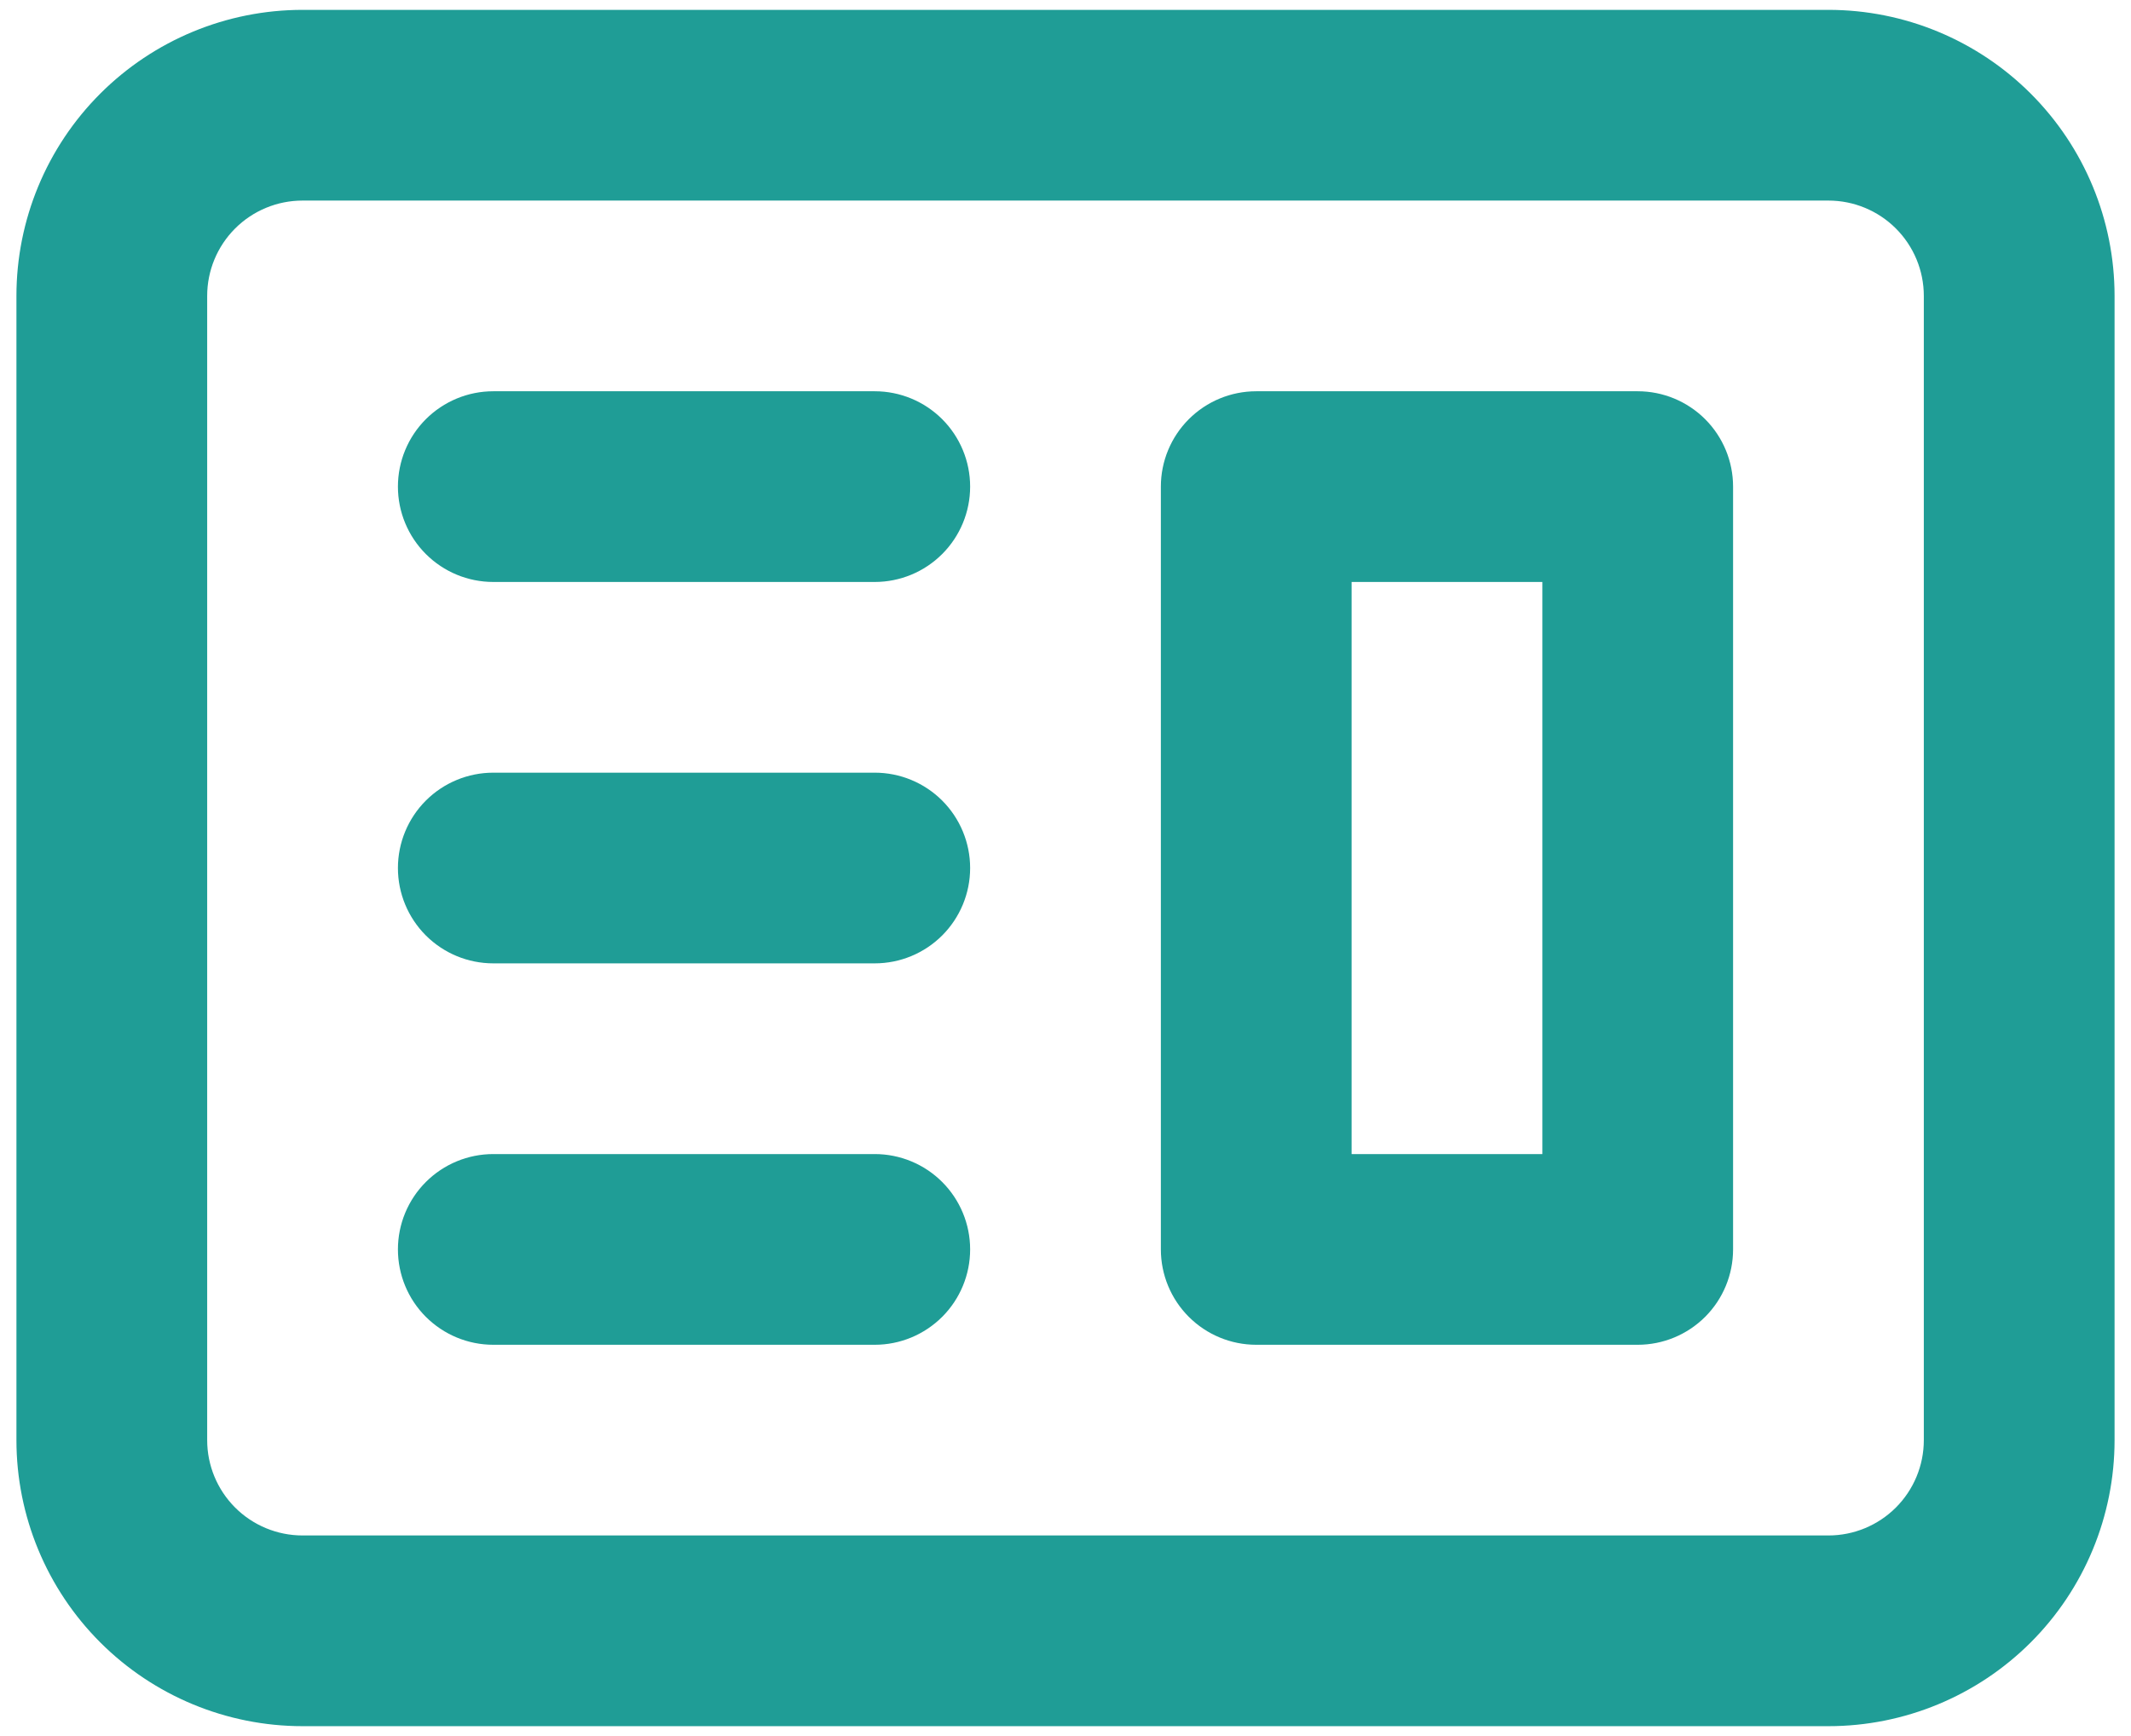
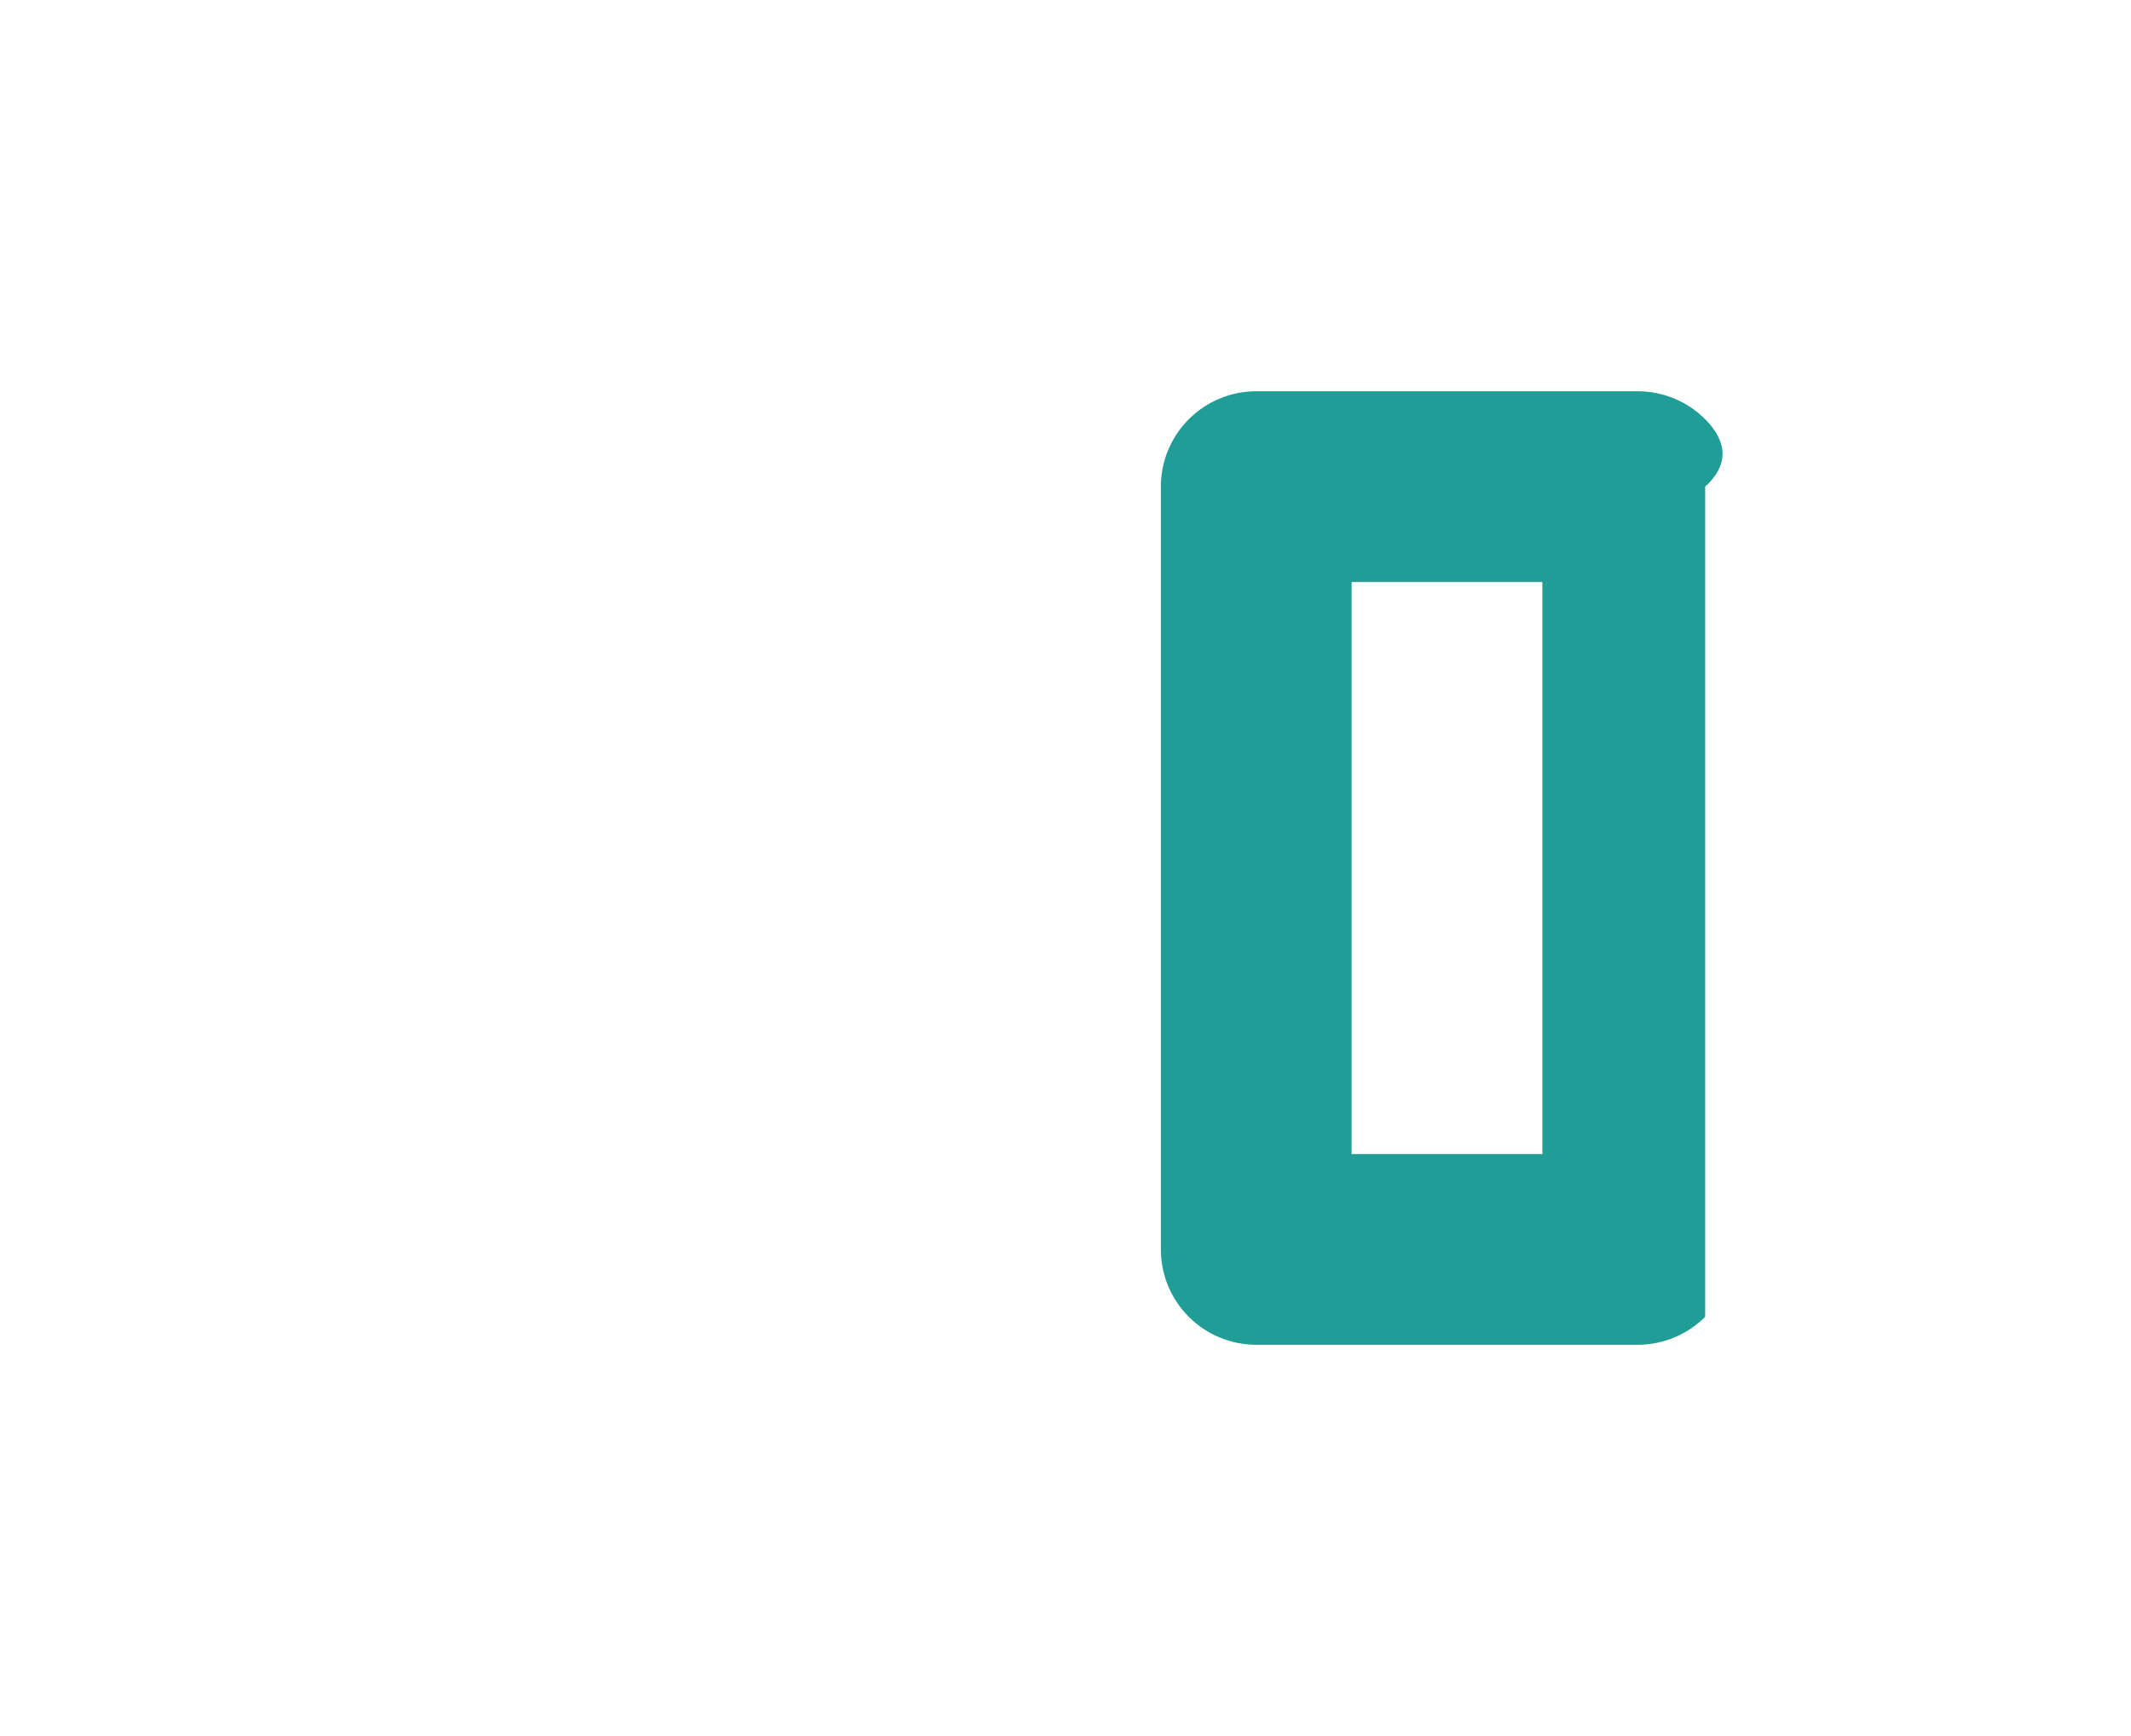
<svg xmlns="http://www.w3.org/2000/svg" width="108" height="88" viewBox="0 0 108 88" fill="none">
-   <path fill-rule="evenodd" clip-rule="evenodd" d="M63.667 19.833C62.385 19.833 61.155 20.343 60.249 21.249C59.343 22.155 58.833 23.385 58.833 24.667V63.333C58.833 64.615 59.343 65.845 60.249 66.751C61.155 67.657 62.385 68.167 63.667 68.167H83C84.282 68.167 85.511 67.657 86.418 66.751C87.324 65.845 87.833 64.615 87.833 63.333V24.667C87.833 23.385 87.324 22.155 86.418 21.249C85.511 20.343 84.282 19.833 83 19.833H63.667ZM78.167 29.5H68.5V58.5H78.167V29.5Z" fill="#1F9D96" />
-   <path d="M25 19.833C23.718 19.833 22.489 20.343 21.582 21.249C20.676 22.155 20.167 23.385 20.167 24.667C20.167 25.948 20.676 27.178 21.582 28.084C22.489 28.991 23.718 29.5 25 29.5H44.333C45.615 29.5 46.844 28.991 47.751 28.084C48.657 27.178 49.167 25.948 49.167 24.667C49.167 23.385 48.657 22.155 47.751 21.249C46.844 20.343 45.615 19.833 44.333 19.833H25ZM25 39.167C23.718 39.167 22.489 39.676 21.582 40.582C20.676 41.489 20.167 42.718 20.167 44C20.167 45.282 20.676 46.511 21.582 47.418C22.489 48.324 23.718 48.833 25 48.833H44.333C45.615 48.833 46.844 48.324 47.751 47.418C48.657 46.511 49.167 45.282 49.167 44C49.167 42.718 48.657 41.489 47.751 40.582C46.844 39.676 45.615 39.167 44.333 39.167H25ZM20.167 63.333C20.167 62.051 20.676 60.822 21.582 59.916C22.489 59.009 23.718 58.5 25 58.5H44.333C45.615 58.5 46.844 59.009 47.751 59.916C48.657 60.822 49.167 62.051 49.167 63.333C49.167 64.615 48.657 65.845 47.751 66.751C46.844 67.657 45.615 68.167 44.333 68.167H25C23.718 68.167 22.489 67.657 21.582 66.751C20.676 65.845 20.167 64.615 20.167 63.333Z" fill="#1F9D96" />
-   <path fill-rule="evenodd" clip-rule="evenodd" d="M15.333 0.5C11.488 0.5 7.8 2.028 5.08 4.747C2.361 7.466 0.833 11.154 0.833 15V73C0.833 76.846 2.361 80.534 5.08 83.253C7.8 85.972 11.488 87.5 15.333 87.5H92.667C96.512 87.5 100.2 85.972 102.92 83.253C105.639 80.534 107.167 76.846 107.167 73V15C107.167 11.154 105.639 7.466 102.92 4.747C100.2 2.028 96.512 0.5 92.667 0.5H15.333ZM92.667 10.167H15.333C14.051 10.167 12.822 10.676 11.916 11.582C11.009 12.489 10.5 13.718 10.5 15V73C10.5 74.282 11.009 75.511 11.916 76.418C12.822 77.324 14.051 77.833 15.333 77.833H92.667C93.948 77.833 95.178 77.324 96.084 76.418C96.991 75.511 97.5 74.282 97.5 73V15C97.5 13.718 96.991 12.489 96.084 11.582C95.178 10.676 93.948 10.167 92.667 10.167Z" fill="#1F9D96" />
+   <path fill-rule="evenodd" clip-rule="evenodd" d="M63.667 19.833C62.385 19.833 61.155 20.343 60.249 21.249C59.343 22.155 58.833 23.385 58.833 24.667V63.333C58.833 64.615 59.343 65.845 60.249 66.751C61.155 67.657 62.385 68.167 63.667 68.167H83C84.282 68.167 85.511 67.657 86.418 66.751V24.667C87.833 23.385 87.324 22.155 86.418 21.249C85.511 20.343 84.282 19.833 83 19.833H63.667ZM78.167 29.5H68.5V58.5H78.167V29.5Z" fill="#1F9D96" />
</svg>